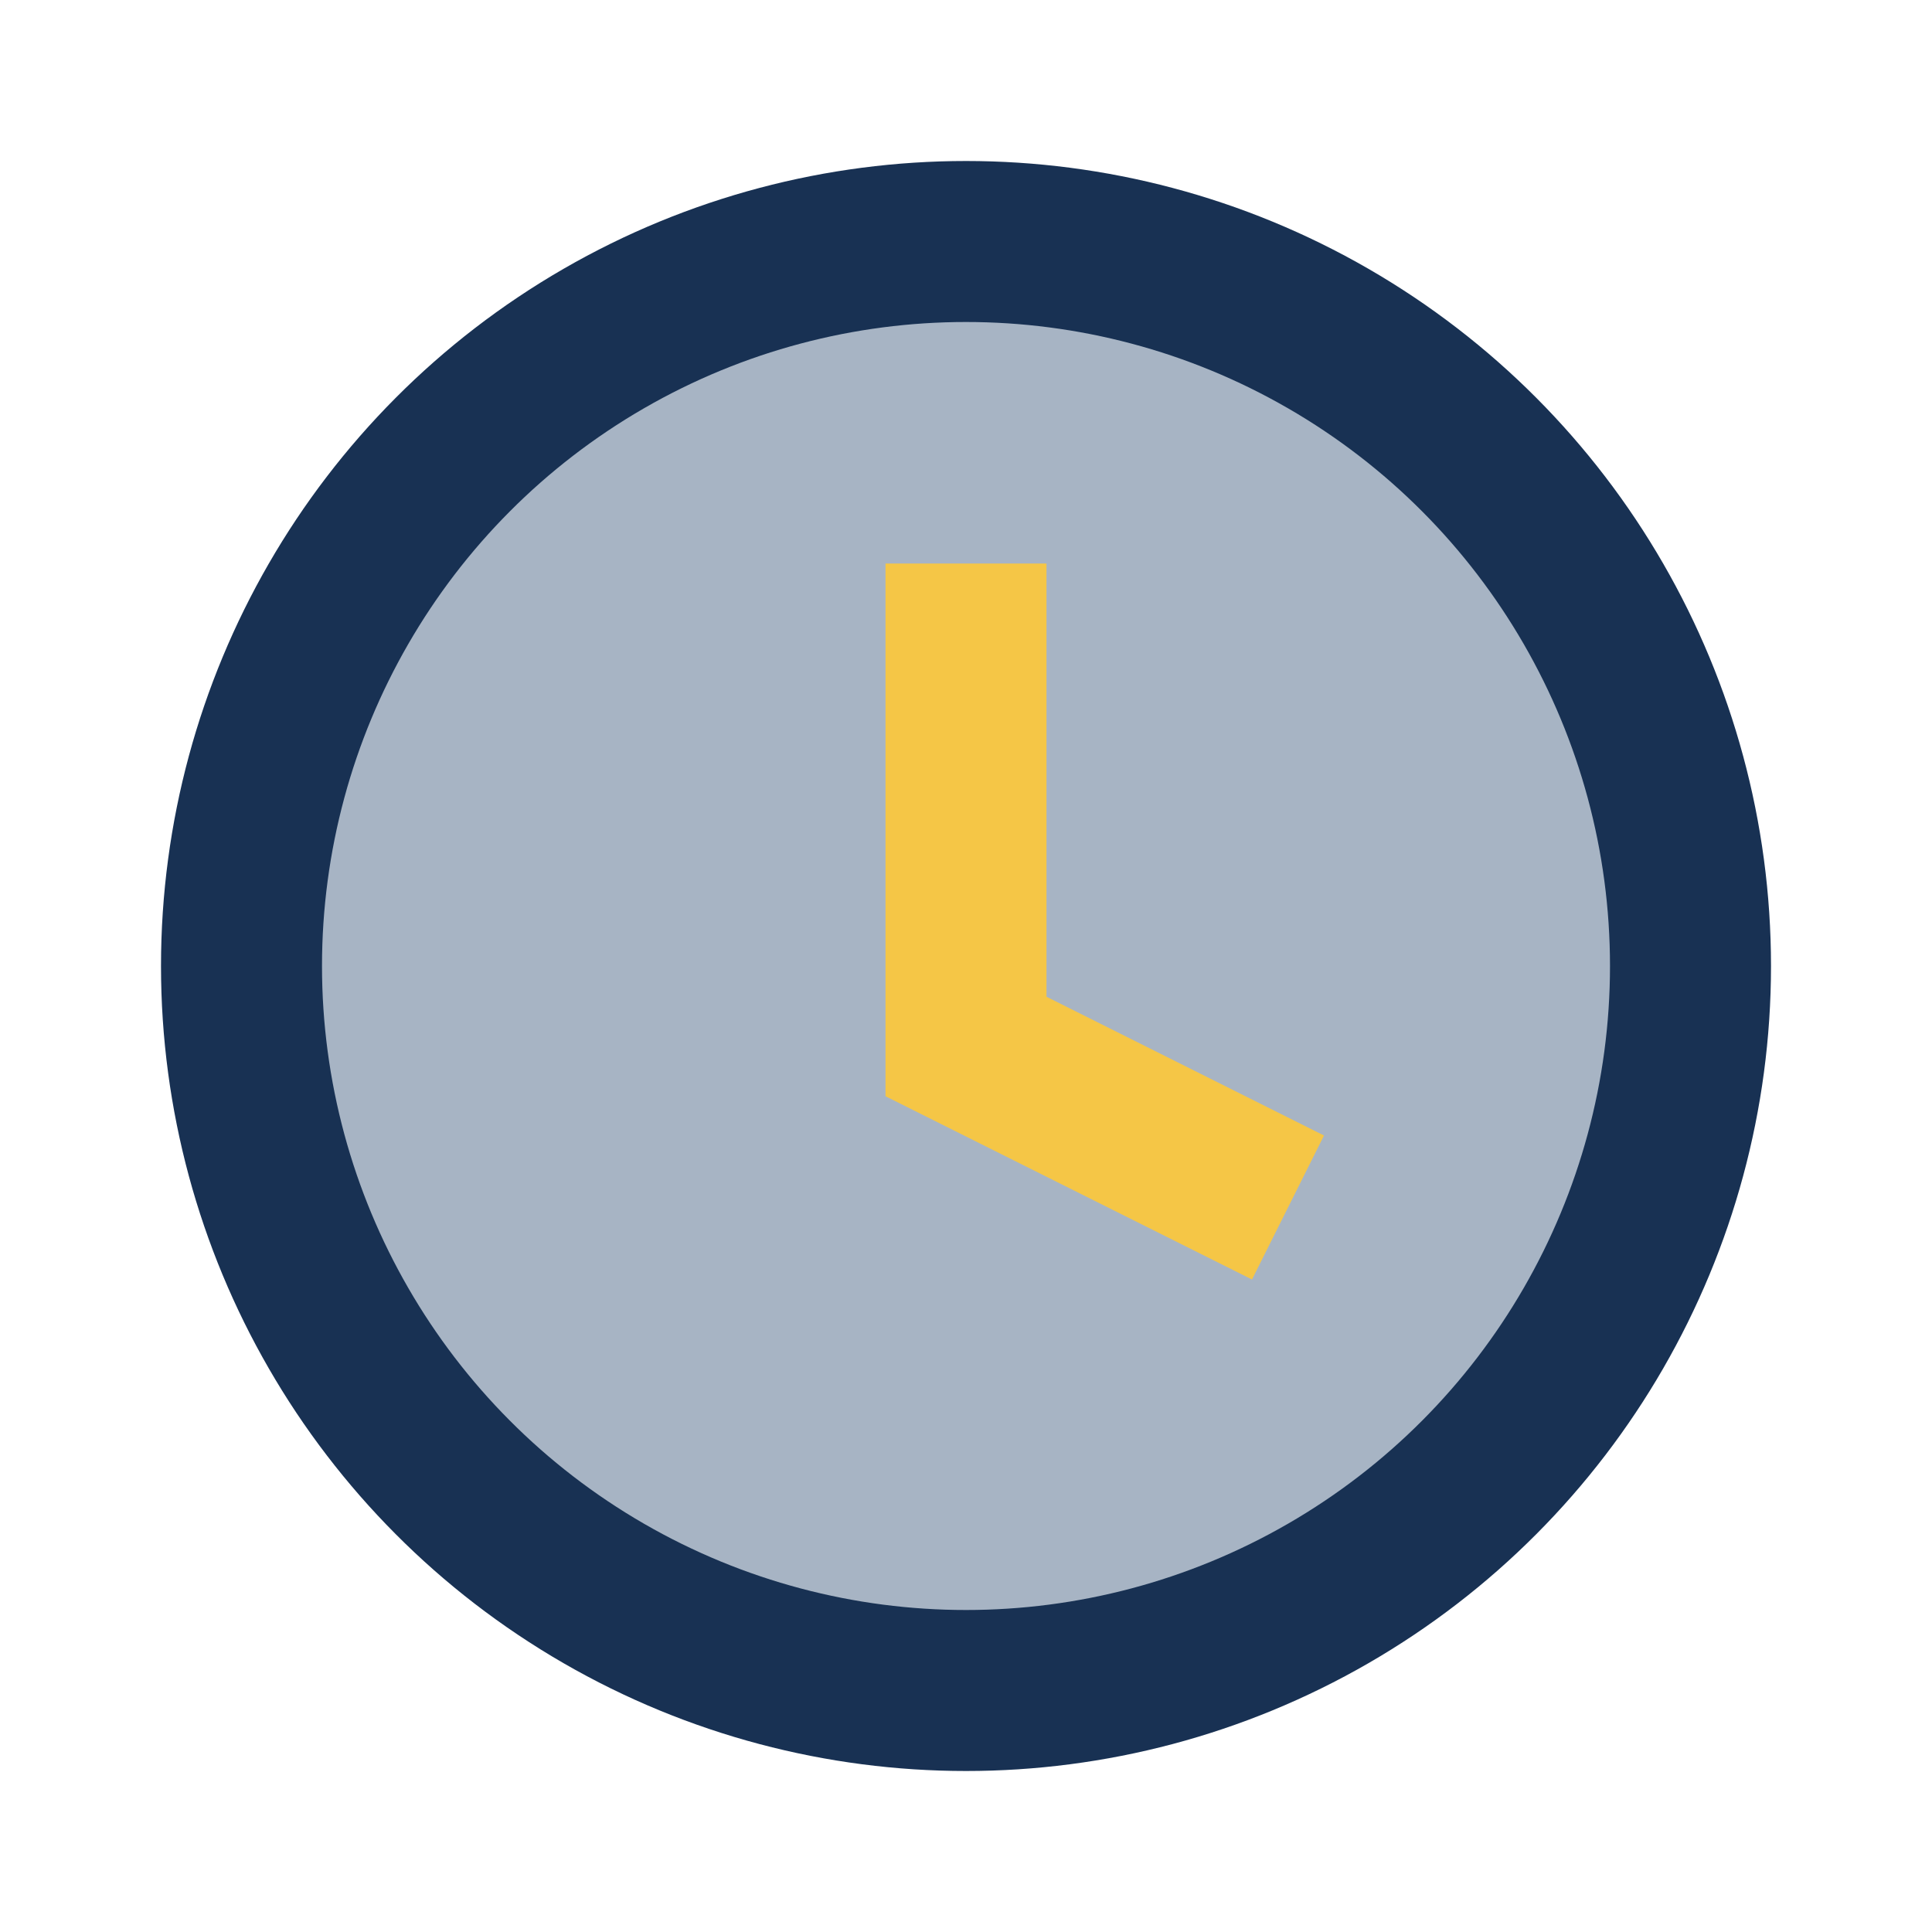
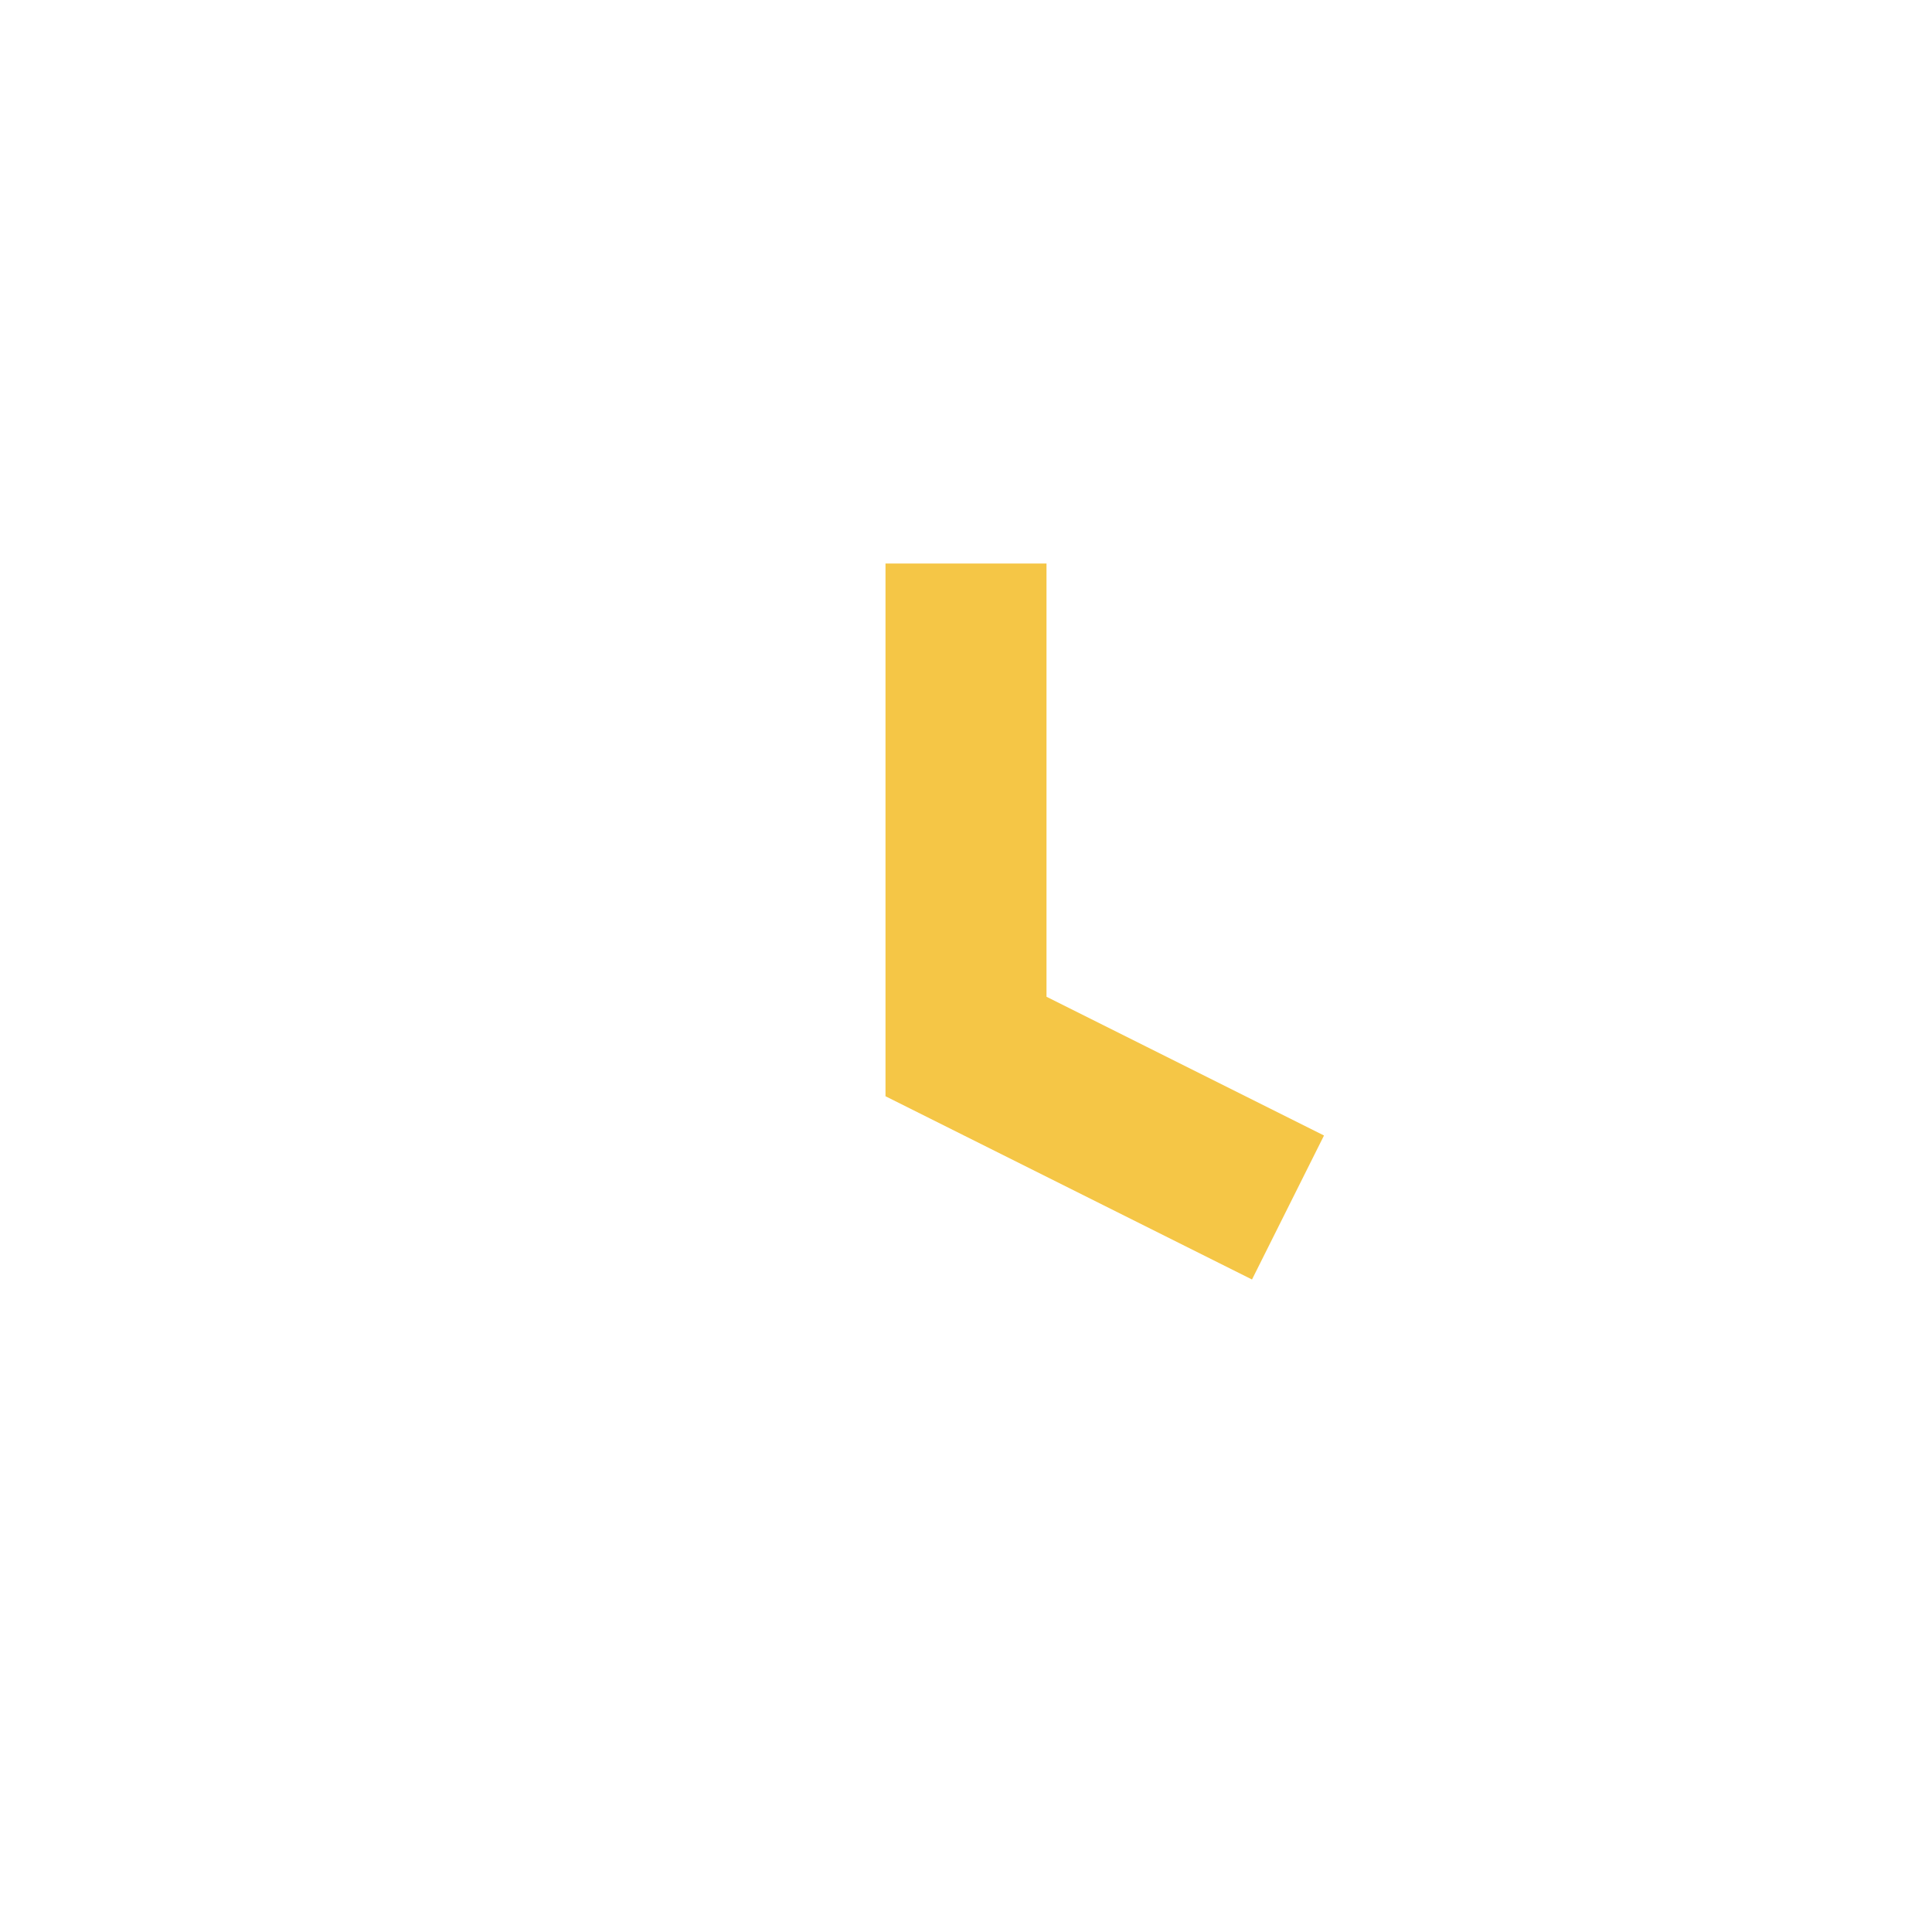
<svg xmlns="http://www.w3.org/2000/svg" width="32" height="32" viewBox="0 0 24 24">
-   <circle cx="12" cy="12" r="9" fill="#A7B4C4" stroke="#183153" stroke-width="2" />
  <path d="M12 7v6l4 2" fill="none" stroke="#F5C646" stroke-width="2" />
</svg>